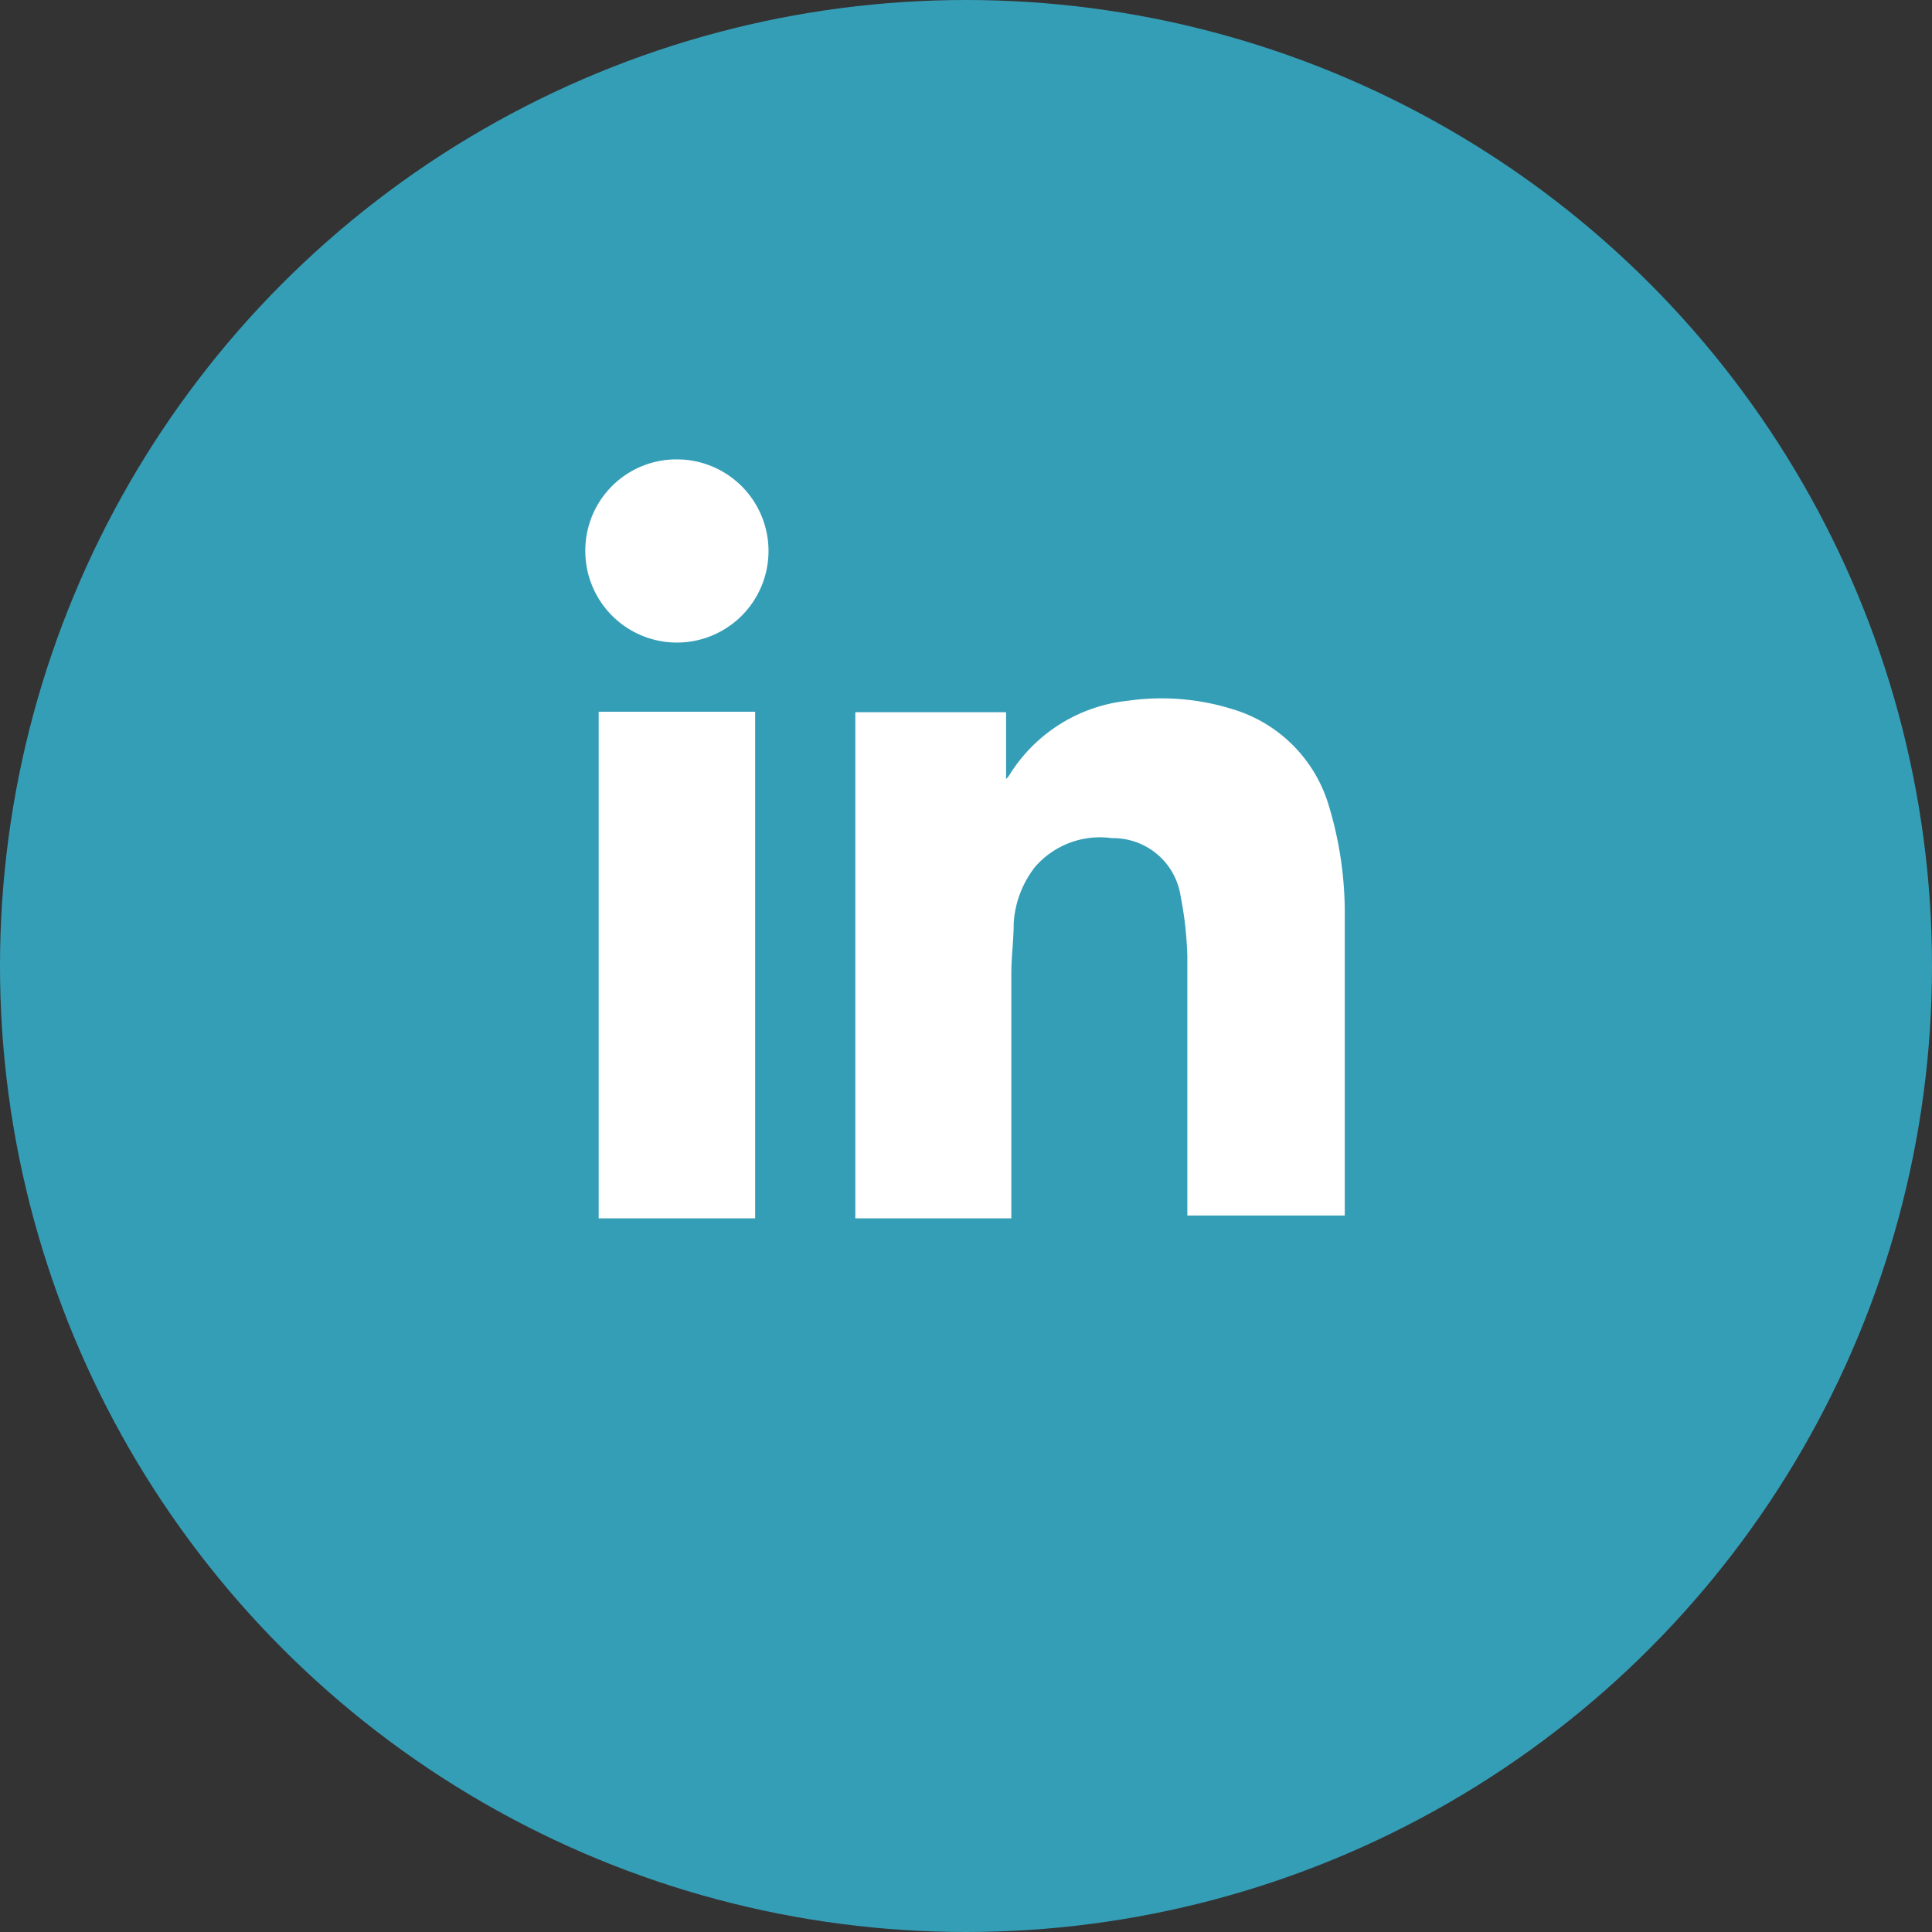
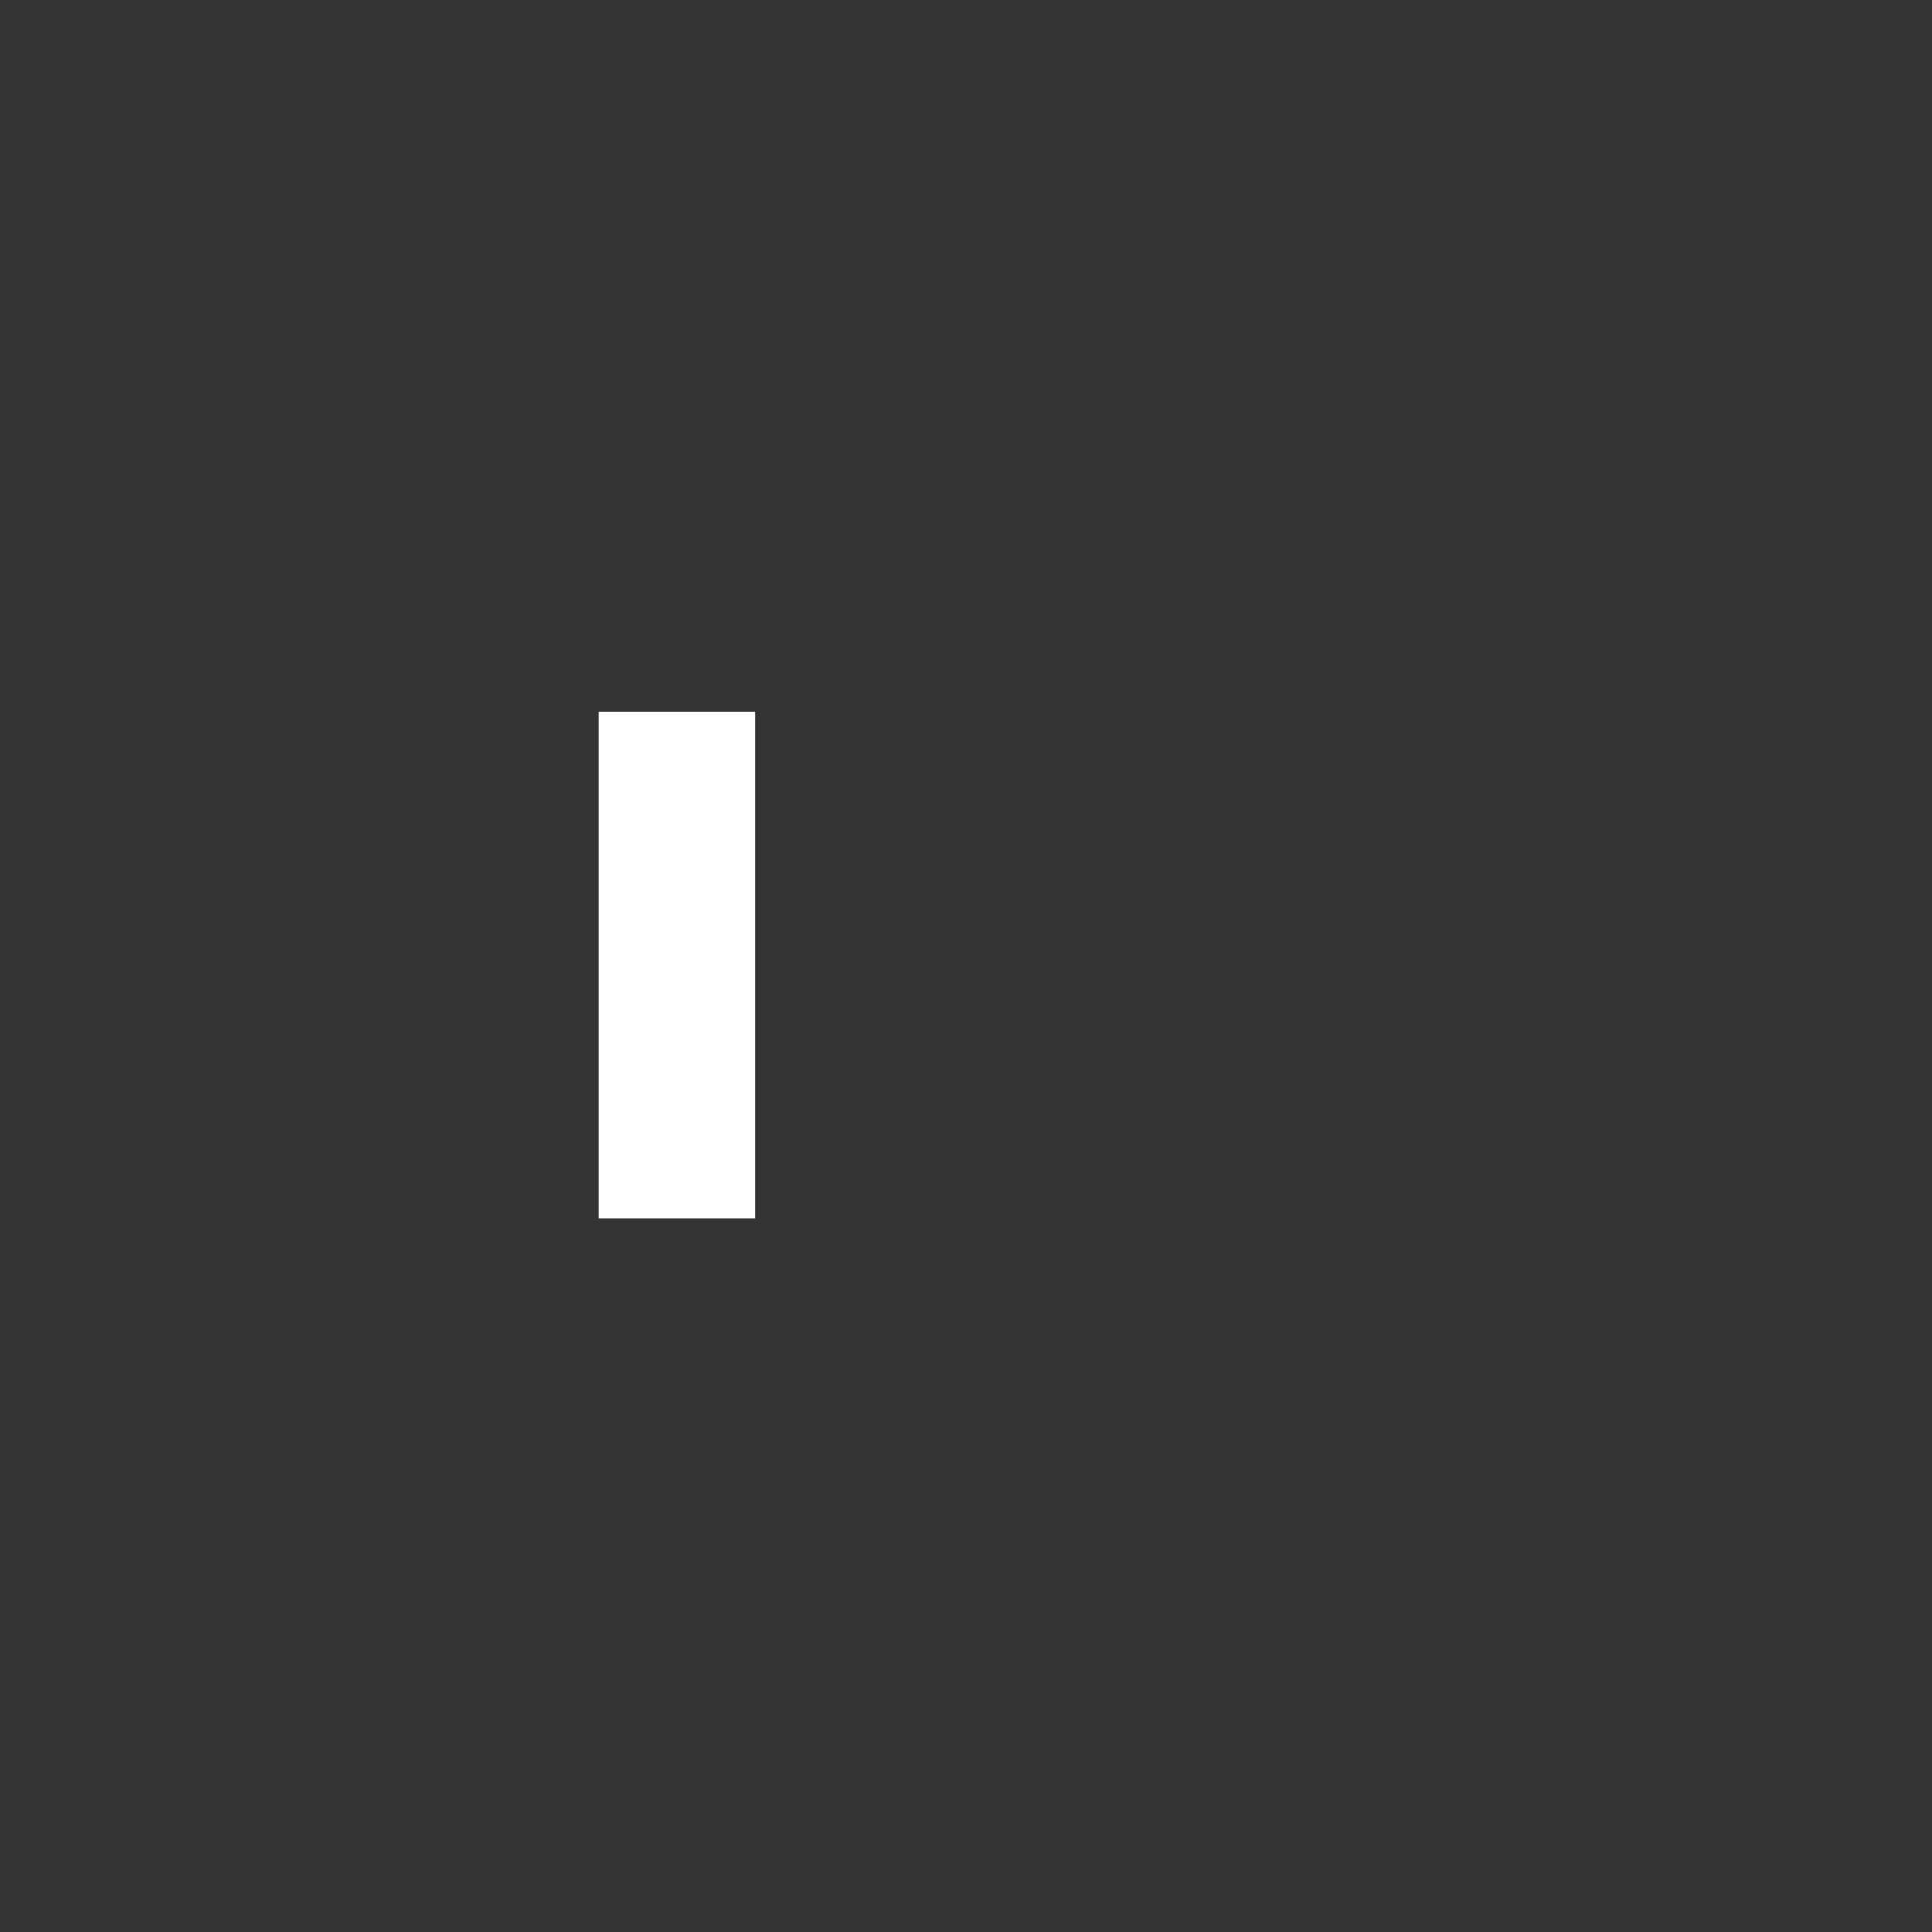
<svg xmlns="http://www.w3.org/2000/svg" viewBox="0 0 40.5 40.5">
  <rect x="0" y="0" width="40.5" height="40.5" fill="#333333" stroke="none" />
  <defs>
    <style>.cls-1{fill:#359eb7;}.cls-2{fill:#fff;}</style>
  </defs>
  <g id="Livello_2" data-name="Livello 2">
    <g id="Livello_1-2" data-name="Livello 1">
-       <circle class="cls-1" cx="20.25" cy="20.25" r="20.25" />
-       <path class="cls-2" d="M17.93,14.93h3.16v1.4h0a.39.39,0,0,0,.08-.1,3.33,3.33,0,0,1,2.47-1.54,5,5,0,0,1,2.21.18,3,3,0,0,1,2,2,7.77,7.77,0,0,1,.34,2.35q0,3.06,0,6.11c0,.05,0,.1,0,.15h-3.3V25.3c0-1.75,0-3.5,0-5.25a7.59,7.59,0,0,0-.14-1.26,1.43,1.43,0,0,0-1.44-1.22,1.8,1.8,0,0,0-1.61.6,2.12,2.12,0,0,0-.45,1.18c0,.35-.05.71-.05,1.06,0,1.64,0,3.28,0,4.91v.22H17.93Z" />
      <path class="cls-2" d="M15.83,25.54H12.55V14.92h3.28Z" />
-       <path class="cls-2" d="M14.19,9.63a1.92,1.92,0,1,1-1.92,1.91A1.91,1.91,0,0,1,14.19,9.63Z" />
+       <path class="cls-2" d="M14.19,9.63A1.91,1.91,0,0,1,14.19,9.63Z" />
    </g>
  </g>
</svg>